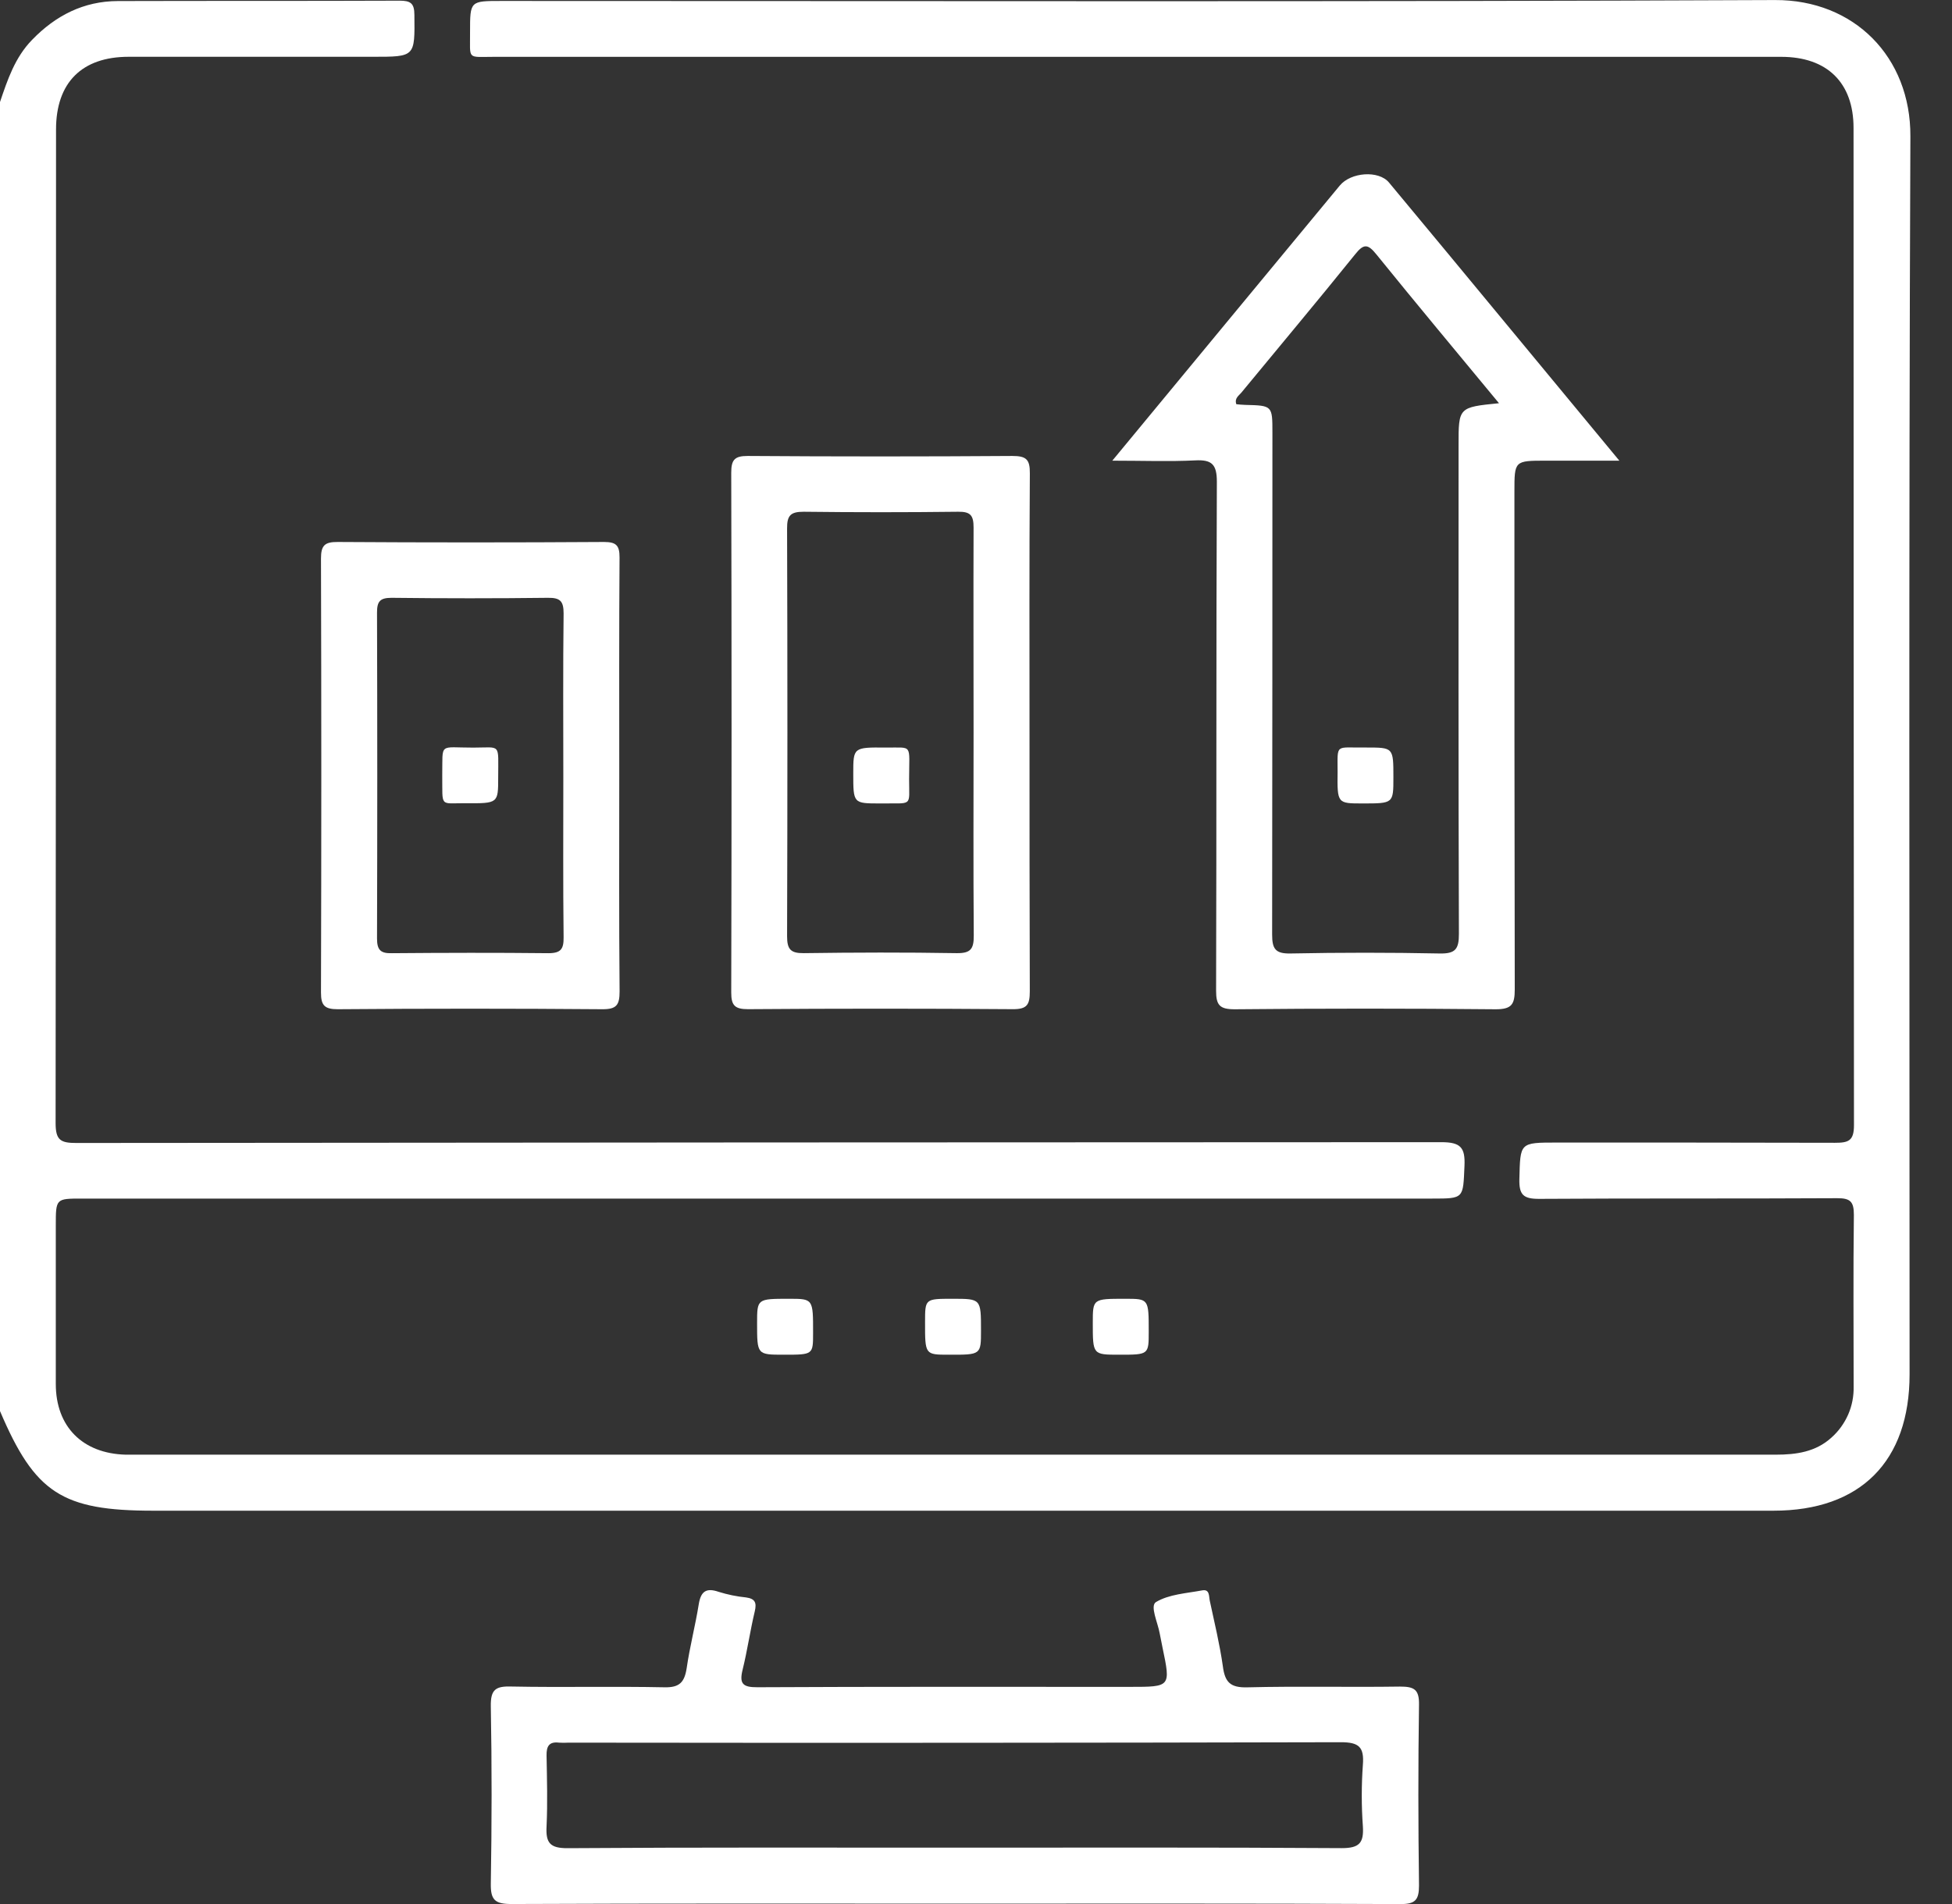
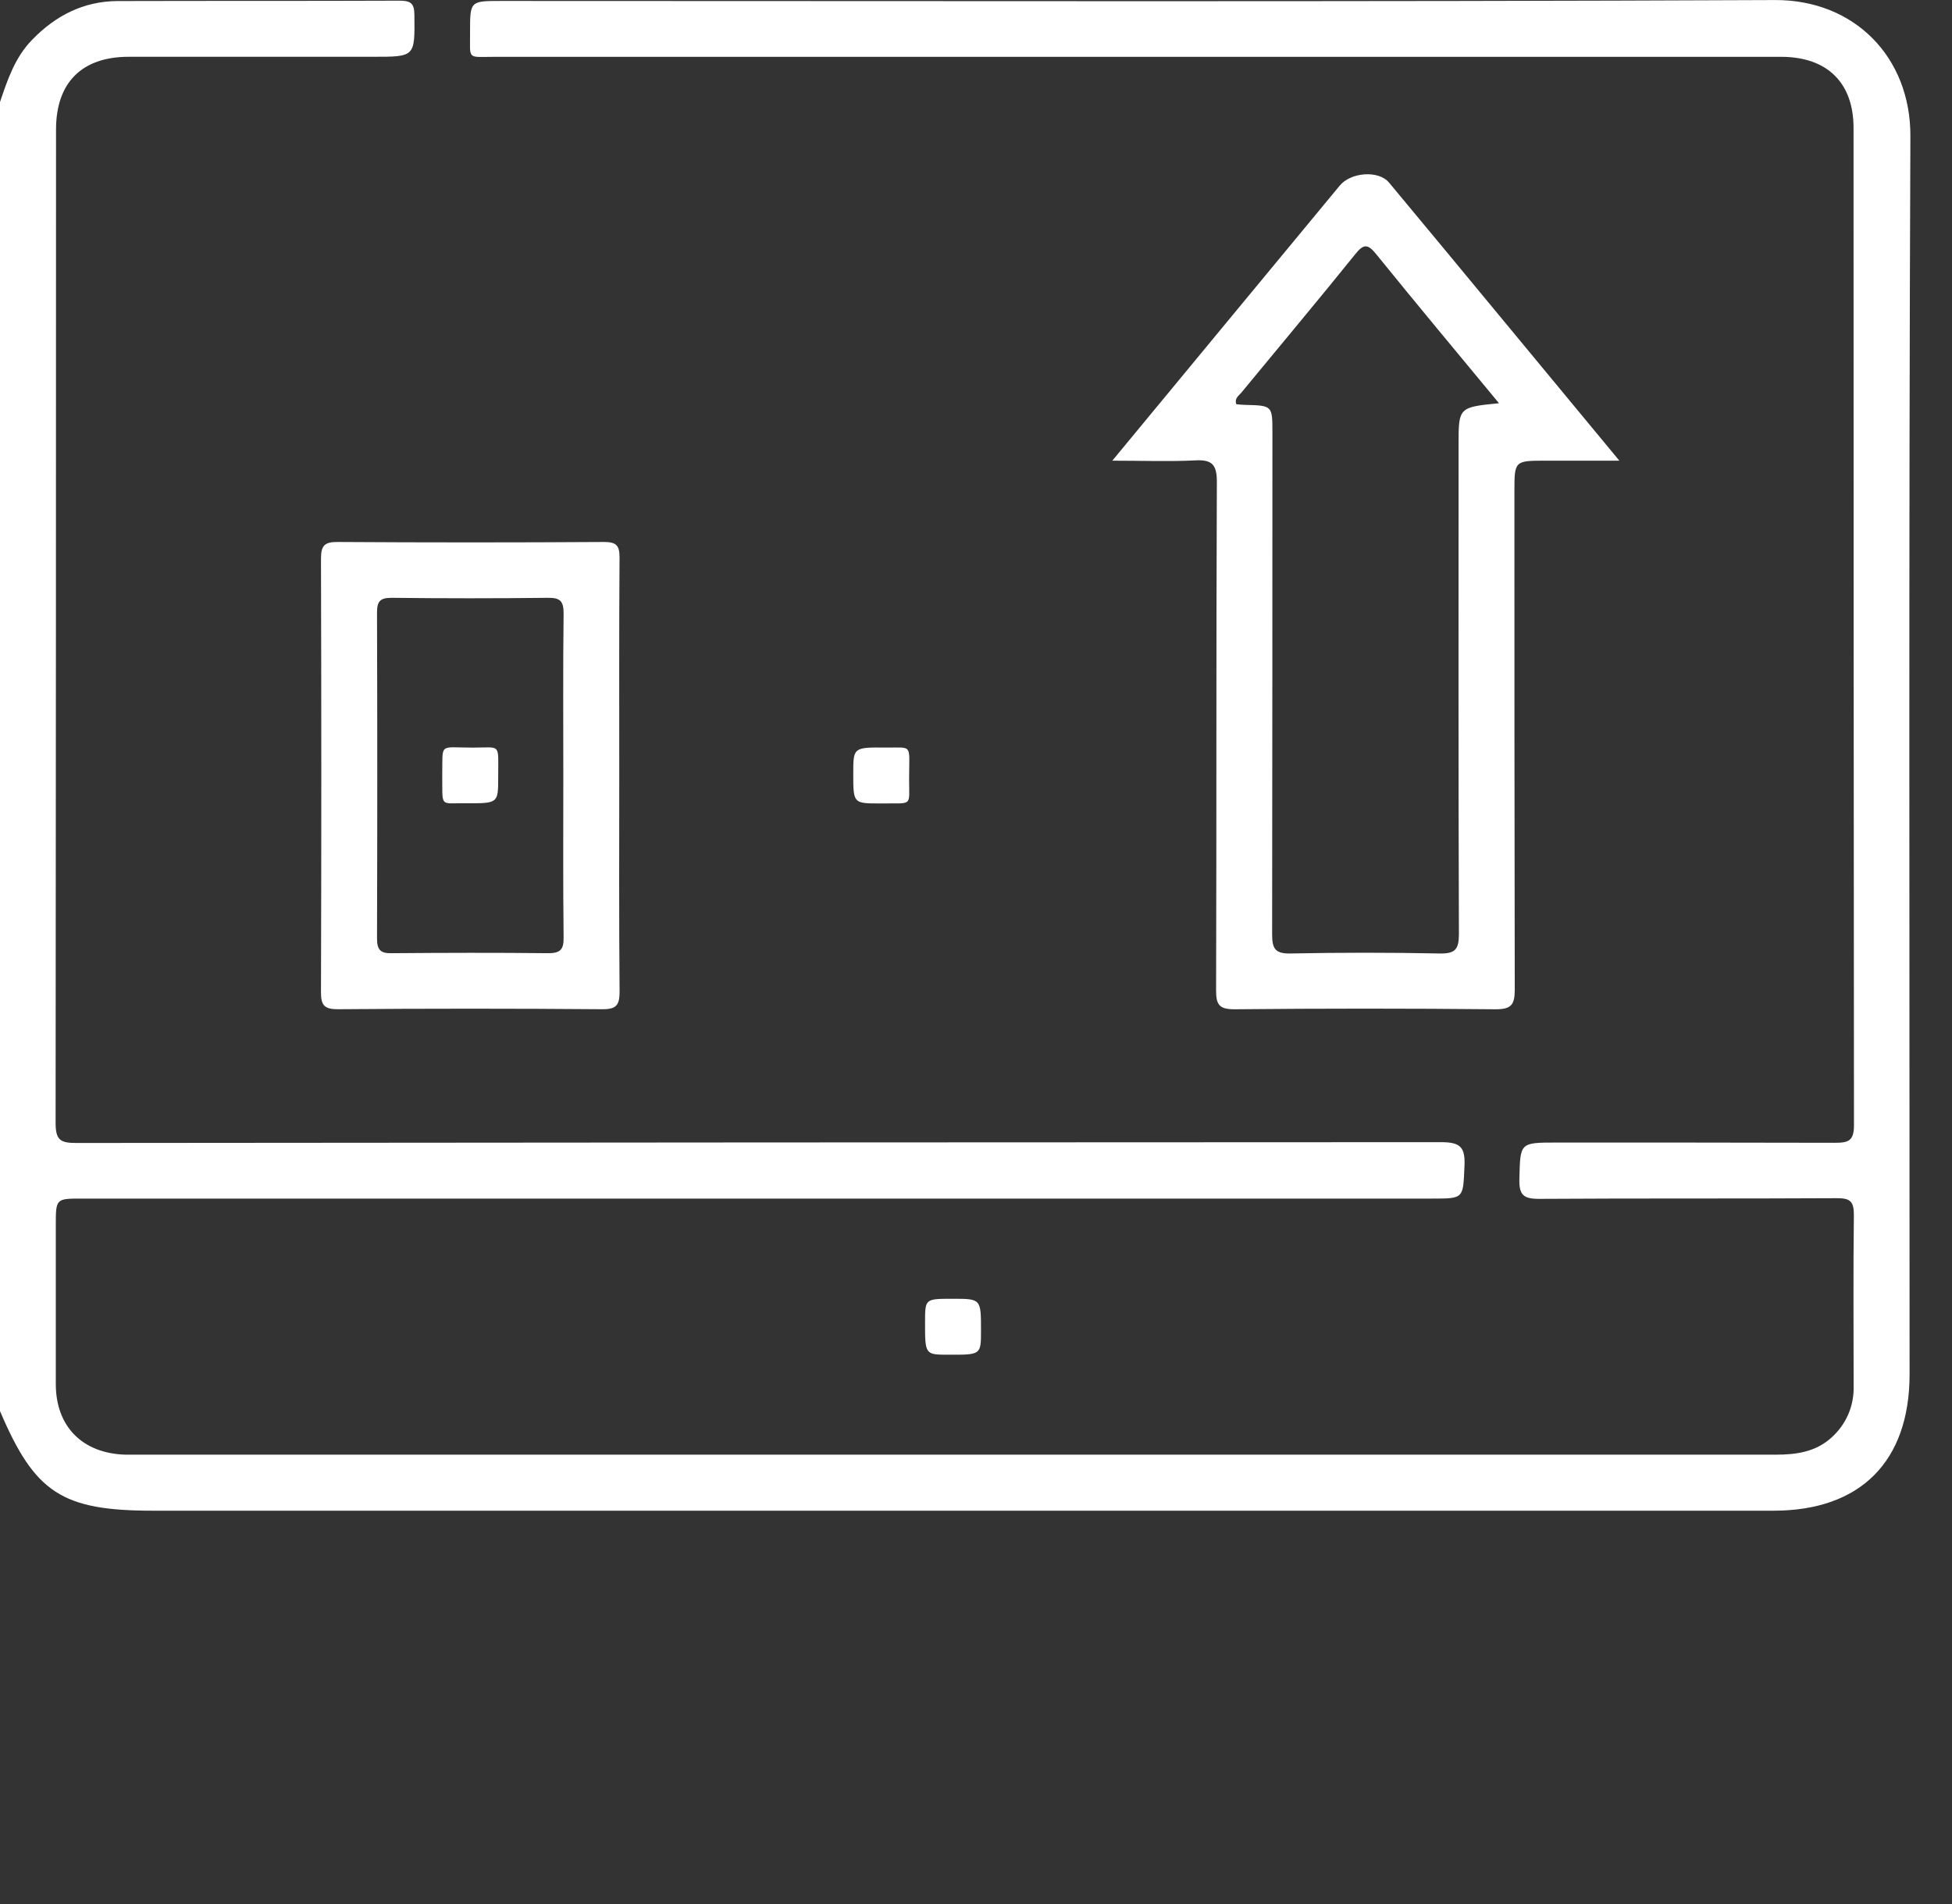
<svg xmlns="http://www.w3.org/2000/svg" width="41" height="40" viewBox="0 0 41 40" fill="none">
  <rect x="0" y="0" width="41" height="40" fill="#333333" stroke="none" />
  <g clip-path="url(#clip0_2462_332)">
    <path d="M0 2.143C0.159 1.674 0.314 1.206 0.674 0.837C1.168 0.326 1.758 0.024 2.476 0.022C4.447 0.016 6.419 0.022 8.39 0.014C8.621 0.014 8.704 0.065 8.704 0.315C8.713 1.194 8.723 1.193 7.832 1.193C6.121 1.193 4.412 1.193 2.703 1.193C1.72 1.193 1.178 1.734 1.177 2.718C1.177 9.676 1.174 16.635 1.168 23.594C1.168 23.955 1.273 24.012 1.604 24.012C11.163 24.003 20.72 23.997 30.274 23.995C30.684 23.995 30.777 24.111 30.76 24.494C30.73 25.179 30.753 25.18 30.083 25.18H1.721C1.172 25.18 1.172 25.18 1.172 25.747C1.172 26.856 1.172 27.966 1.172 29.076C1.172 29.972 1.735 30.535 2.637 30.56H2.794C14.296 30.56 25.798 30.56 37.3 30.56C37.73 30.56 38.137 30.502 38.467 30.202C38.619 30.067 38.739 29.901 38.82 29.715C38.901 29.529 38.939 29.327 38.934 29.124C38.934 27.922 38.924 26.717 38.939 25.521C38.939 25.245 38.865 25.171 38.59 25.172C36.502 25.184 34.413 25.172 32.324 25.186C31.996 25.186 31.906 25.1 31.913 24.773C31.933 24.003 31.913 24.003 32.703 24.003C34.648 24.003 36.593 24.003 38.539 24.008C38.822 24.008 38.942 23.971 38.941 23.637C38.935 16.654 38.932 9.671 38.932 2.687C38.932 1.737 38.377 1.194 37.413 1.194C28.405 1.194 19.397 1.194 10.388 1.194C9.795 1.194 9.878 1.267 9.873 0.671C9.873 0.02 9.873 0.02 10.533 0.02C19.45 0.02 28.366 0.04 37.283 0.001C38.944 -0.006 40.133 1.196 40.126 2.863C40.09 11.532 40.109 20.201 40.109 28.87C40.109 30.701 39.078 31.737 37.252 31.737H3.217C1.303 31.737 0.732 31.365 0 29.644V2.143Z" fill="white" />
-     <path d="M20.055 39.992C16.948 39.992 13.843 39.986 10.74 40C10.395 40 10.303 39.913 10.309 39.569C10.33 38.329 10.332 37.089 10.309 35.849C10.302 35.489 10.414 35.42 10.747 35.431C11.818 35.452 12.889 35.425 13.958 35.447C14.272 35.454 14.377 35.342 14.423 35.045C14.488 34.594 14.605 34.151 14.677 33.701C14.721 33.431 14.833 33.351 15.096 33.442C15.283 33.5 15.475 33.54 15.669 33.559C15.862 33.586 15.896 33.67 15.853 33.853C15.756 34.258 15.698 34.672 15.598 35.077C15.526 35.369 15.598 35.448 15.907 35.446C18.399 35.433 20.892 35.438 23.385 35.438H23.736C24.59 35.438 24.59 35.438 24.419 34.619C24.398 34.514 24.377 34.415 24.358 34.312C24.318 34.086 24.149 33.736 24.281 33.656C24.555 33.492 24.92 33.473 25.251 33.411C25.412 33.381 25.39 33.536 25.41 33.627C25.508 34.085 25.619 34.541 25.685 35.006C25.728 35.34 25.842 35.457 26.196 35.448C27.265 35.421 28.336 35.448 29.406 35.432C29.701 35.432 29.811 35.49 29.805 35.813C29.786 37.078 29.788 38.344 29.805 39.61C29.805 39.915 29.726 40.003 29.415 40.001C26.292 39.986 23.173 39.992 20.055 39.992ZM20.035 38.816C22.751 38.816 25.466 38.808 28.182 38.826C28.553 38.826 28.648 38.716 28.626 38.368C28.595 37.938 28.595 37.506 28.626 37.076C28.655 36.705 28.547 36.6 28.161 36.601C22.756 36.614 17.348 36.617 11.94 36.61C11.874 36.614 11.809 36.614 11.744 36.61C11.534 36.584 11.476 36.685 11.48 36.881C11.489 37.377 11.503 37.875 11.48 38.37C11.461 38.717 11.553 38.829 11.925 38.827C14.629 38.808 17.331 38.816 20.035 38.816Z" fill="white" />
    <path d="M23.363 9.678L25.77 6.765C26.561 5.808 27.351 4.853 28.141 3.898C28.374 3.617 28.956 3.573 29.174 3.834C30.769 5.75 32.349 7.671 34.013 9.678H32.474C31.809 9.678 31.809 9.678 31.809 10.331C31.809 13.816 31.809 17.301 31.816 20.785C31.816 21.099 31.754 21.203 31.416 21.203C29.589 21.185 27.762 21.185 25.934 21.203C25.62 21.203 25.542 21.119 25.543 20.811C25.554 17.247 25.543 13.684 25.559 10.12C25.559 9.756 25.454 9.653 25.103 9.672C24.558 9.699 24.012 9.678 23.363 9.678ZM31.485 8.471C30.598 7.398 29.746 6.378 28.911 5.346C28.732 5.124 28.645 5.113 28.461 5.346C27.675 6.322 26.869 7.282 26.073 8.249C26.02 8.314 25.925 8.366 25.968 8.492C26.027 8.497 26.09 8.505 26.152 8.506C26.726 8.52 26.726 8.52 26.726 9.094C26.726 12.607 26.724 16.119 26.72 19.631C26.72 19.93 26.784 20.037 27.104 20.031C28.15 20.01 29.195 20.01 30.237 20.031C30.569 20.038 30.644 19.94 30.643 19.619C30.631 16.198 30.636 12.777 30.636 9.356C30.635 8.556 30.635 8.556 31.485 8.471Z" fill="white" />
-     <path d="M21.624 15.423C21.624 17.223 21.624 19.024 21.63 20.825C21.63 21.105 21.576 21.204 21.27 21.201C19.418 21.187 17.565 21.187 15.712 21.201C15.442 21.201 15.358 21.129 15.359 20.853C15.368 17.213 15.368 13.572 15.359 9.932C15.359 9.662 15.427 9.578 15.706 9.579C17.558 9.592 19.411 9.592 21.263 9.579C21.555 9.579 21.634 9.65 21.631 9.945C21.618 11.77 21.624 13.596 21.624 15.423ZM20.449 15.384C20.449 13.95 20.444 12.515 20.449 11.081C20.449 10.829 20.386 10.747 20.125 10.751C19.043 10.764 17.962 10.764 16.881 10.751C16.607 10.751 16.53 10.827 16.532 11.101C16.541 13.961 16.541 16.818 16.532 19.67C16.532 19.942 16.606 20.027 16.881 20.024C17.95 20.009 19.02 20.006 20.089 20.024C20.39 20.029 20.455 19.936 20.453 19.65C20.442 18.23 20.449 16.809 20.449 15.384Z" fill="white" />
    <path d="M13.007 16.29C13.007 17.802 13 19.316 13.014 20.828C13.014 21.115 12.949 21.204 12.65 21.202C10.798 21.187 8.946 21.187 7.094 21.202C6.822 21.202 6.741 21.126 6.742 20.852C6.751 17.813 6.751 14.774 6.742 11.734C6.742 11.46 6.819 11.384 7.092 11.386C8.957 11.398 10.822 11.398 12.687 11.386C12.944 11.386 13.014 11.459 13.013 11.713C13.002 13.237 13.007 14.763 13.007 16.29ZM11.832 16.327C11.832 15.175 11.824 14.033 11.838 12.886C11.838 12.628 11.765 12.556 11.51 12.559C10.416 12.572 9.321 12.572 8.225 12.559C7.981 12.559 7.918 12.634 7.919 12.873C7.926 15.155 7.926 17.436 7.919 19.718C7.919 19.96 7.997 20.032 8.233 20.025C9.327 20.016 10.423 20.013 11.518 20.025C11.784 20.025 11.841 19.935 11.838 19.69C11.825 18.568 11.832 17.448 11.832 16.327Z" fill="white" />
-     <path d="M16.465 28.46C15.902 28.46 15.902 28.46 15.902 27.799C15.902 27.285 15.902 27.285 16.573 27.285C17.079 27.285 17.079 27.285 17.078 28.004C17.078 28.46 17.078 28.46 16.465 28.46Z" fill="white" />
    <path d="M20.009 27.285C20.605 27.285 20.605 27.285 20.605 27.951C20.605 28.462 20.605 28.462 19.929 28.46C19.429 28.46 19.429 28.46 19.43 27.774C19.43 27.285 19.43 27.285 20.009 27.285Z" fill="white" />
-     <path d="M23.509 28.46C22.953 28.46 22.953 28.46 22.953 27.792C22.953 27.285 22.953 27.285 23.631 27.285C24.128 27.285 24.128 27.285 24.128 27.973C24.128 28.46 24.128 28.46 23.509 28.46Z" fill="white" />
-     <path d="M28.698 15.704C29.267 15.704 29.267 15.704 29.267 16.332C29.267 16.879 29.267 16.879 28.619 16.879C28.09 16.879 28.087 16.879 28.095 16.215C28.095 15.604 28.037 15.714 28.698 15.704Z" fill="white" />
    <path d="M18.486 16.879C17.922 16.879 17.922 16.879 17.922 16.251C17.922 15.703 17.922 15.698 18.608 15.705C19.182 15.71 19.095 15.614 19.095 16.372C19.095 16.964 19.181 16.868 18.486 16.879Z" fill="white" />
    <path d="M9.289 16.288C9.301 15.588 9.208 15.708 9.941 15.706C10.532 15.706 10.464 15.601 10.464 16.334C10.464 16.876 10.464 16.88 9.774 16.874C9.227 16.872 9.297 16.968 9.289 16.288Z" fill="white" />
  </g>
  <defs>
    <clipPath id="clip0_2462_332">
      <rect width="40.127" height="40" fill="white" />
    </clipPath>
  </defs>
</svg>